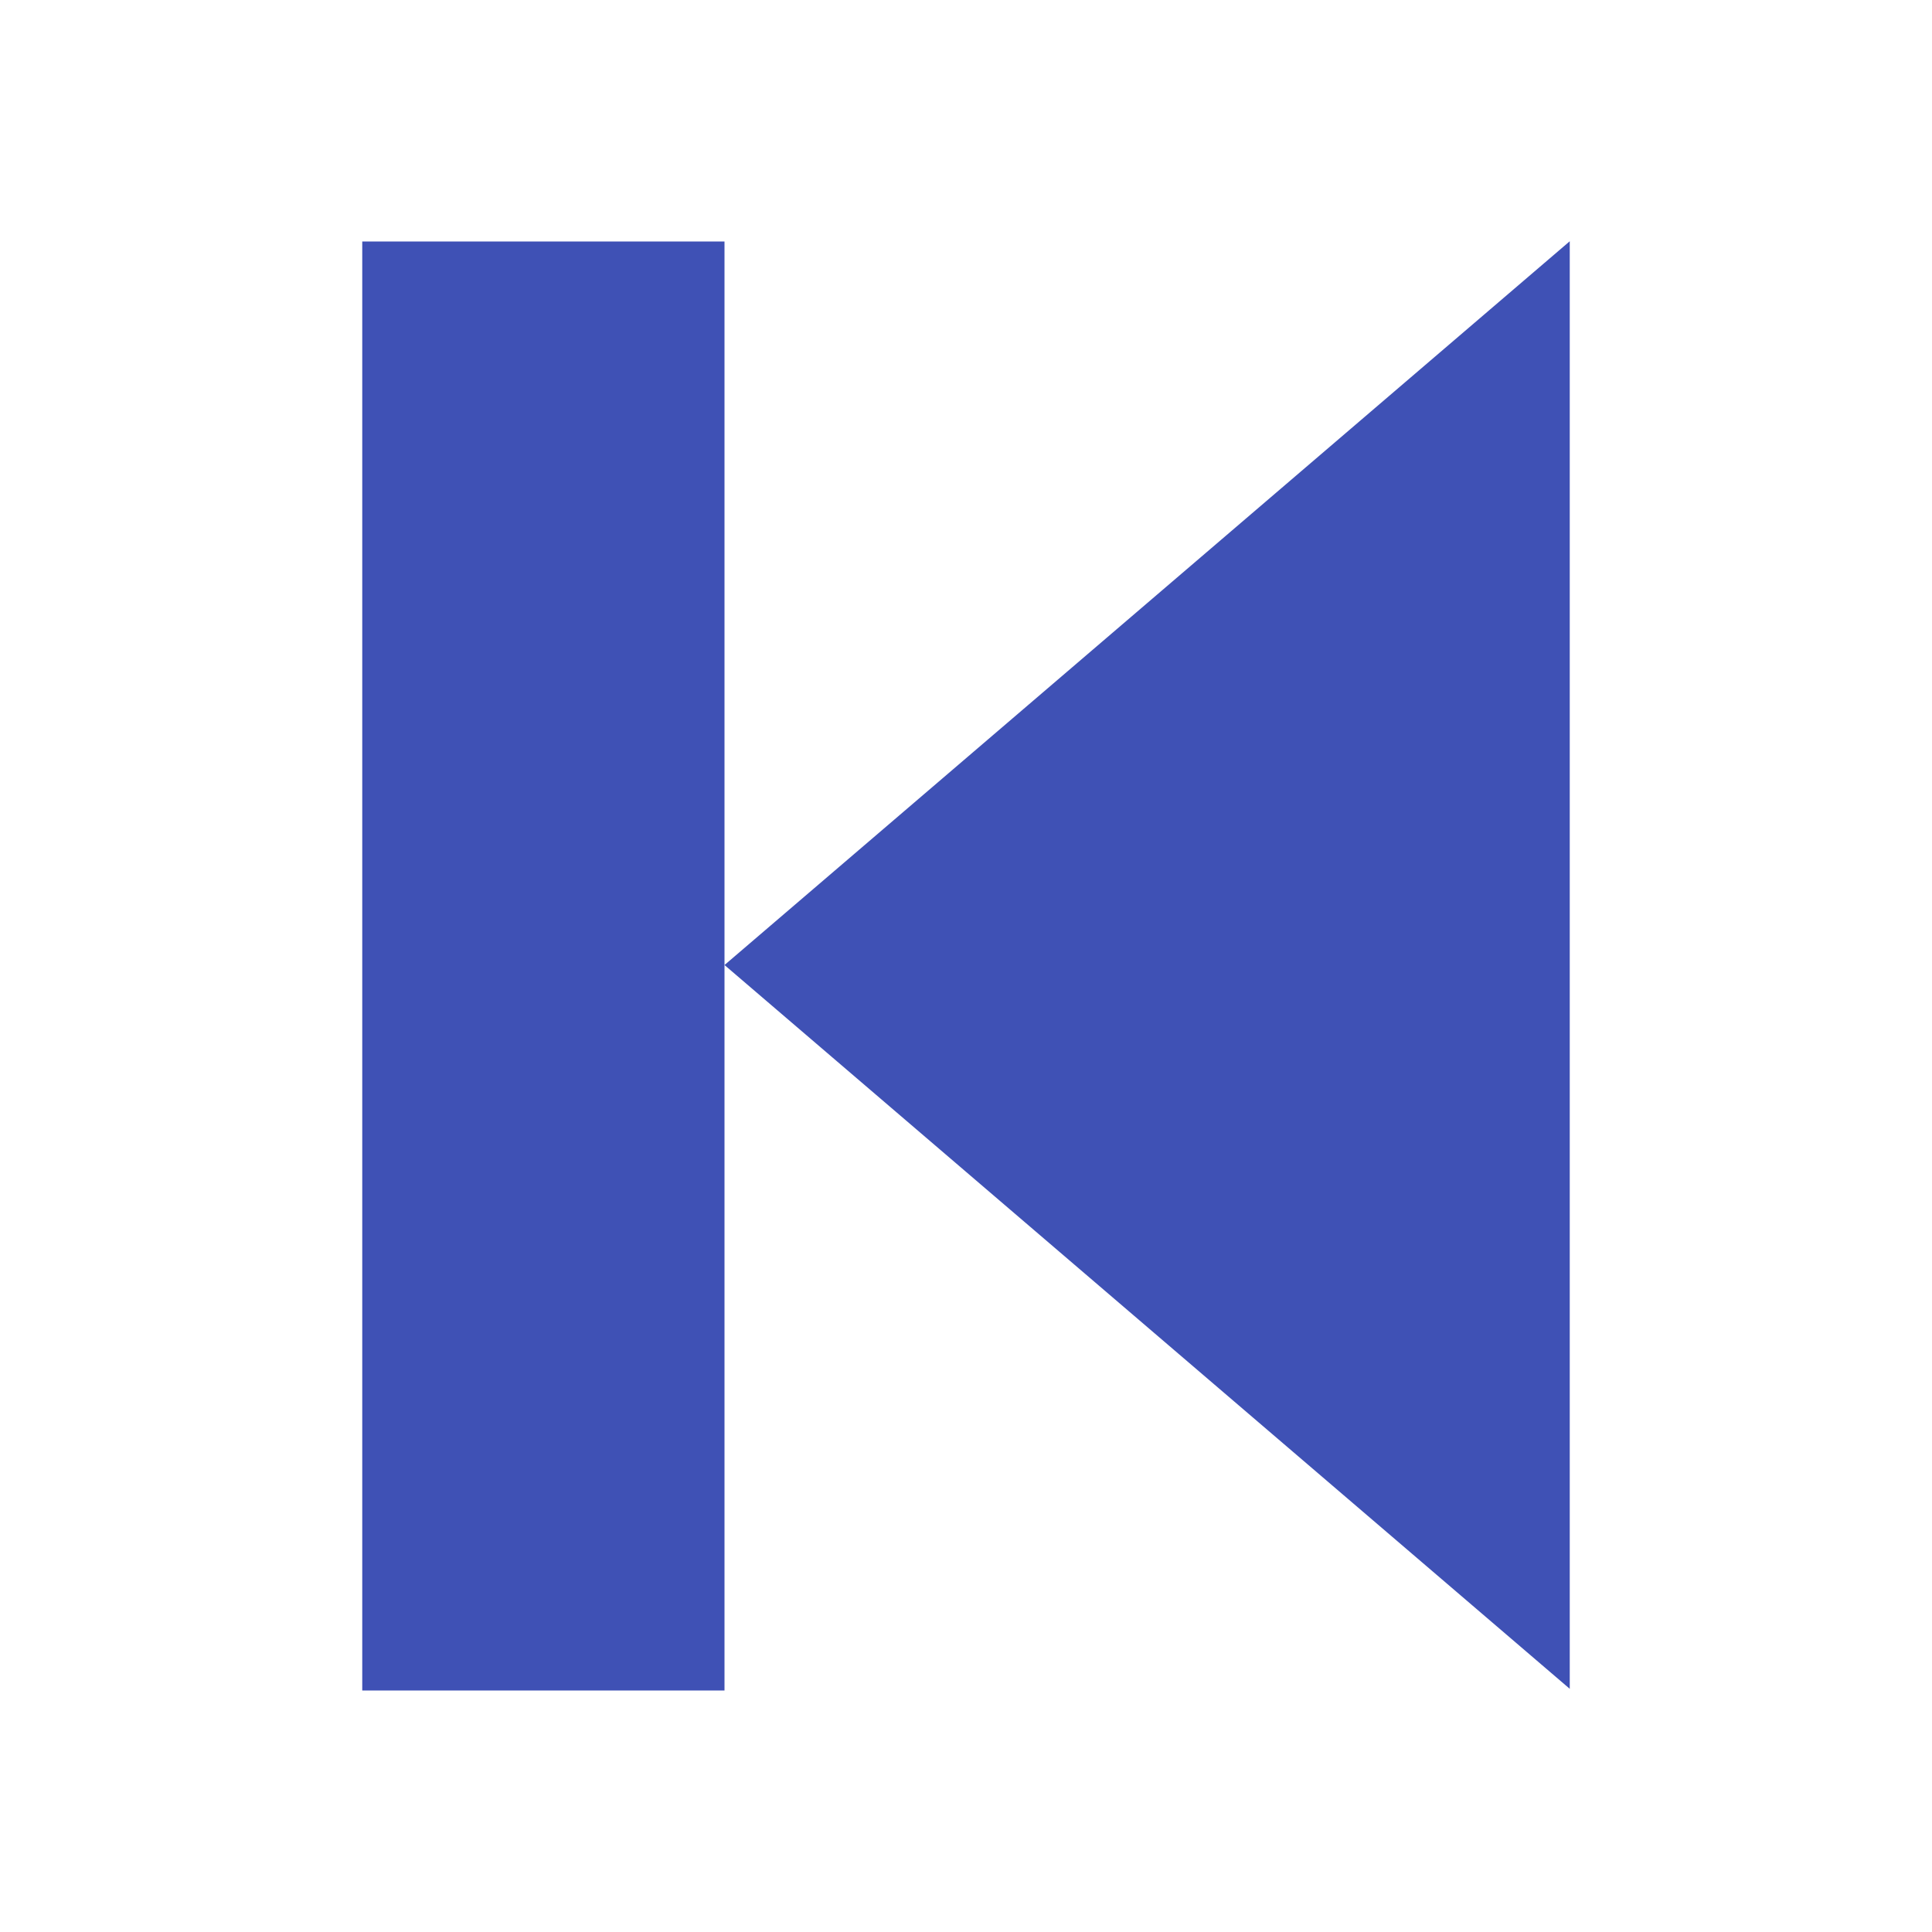
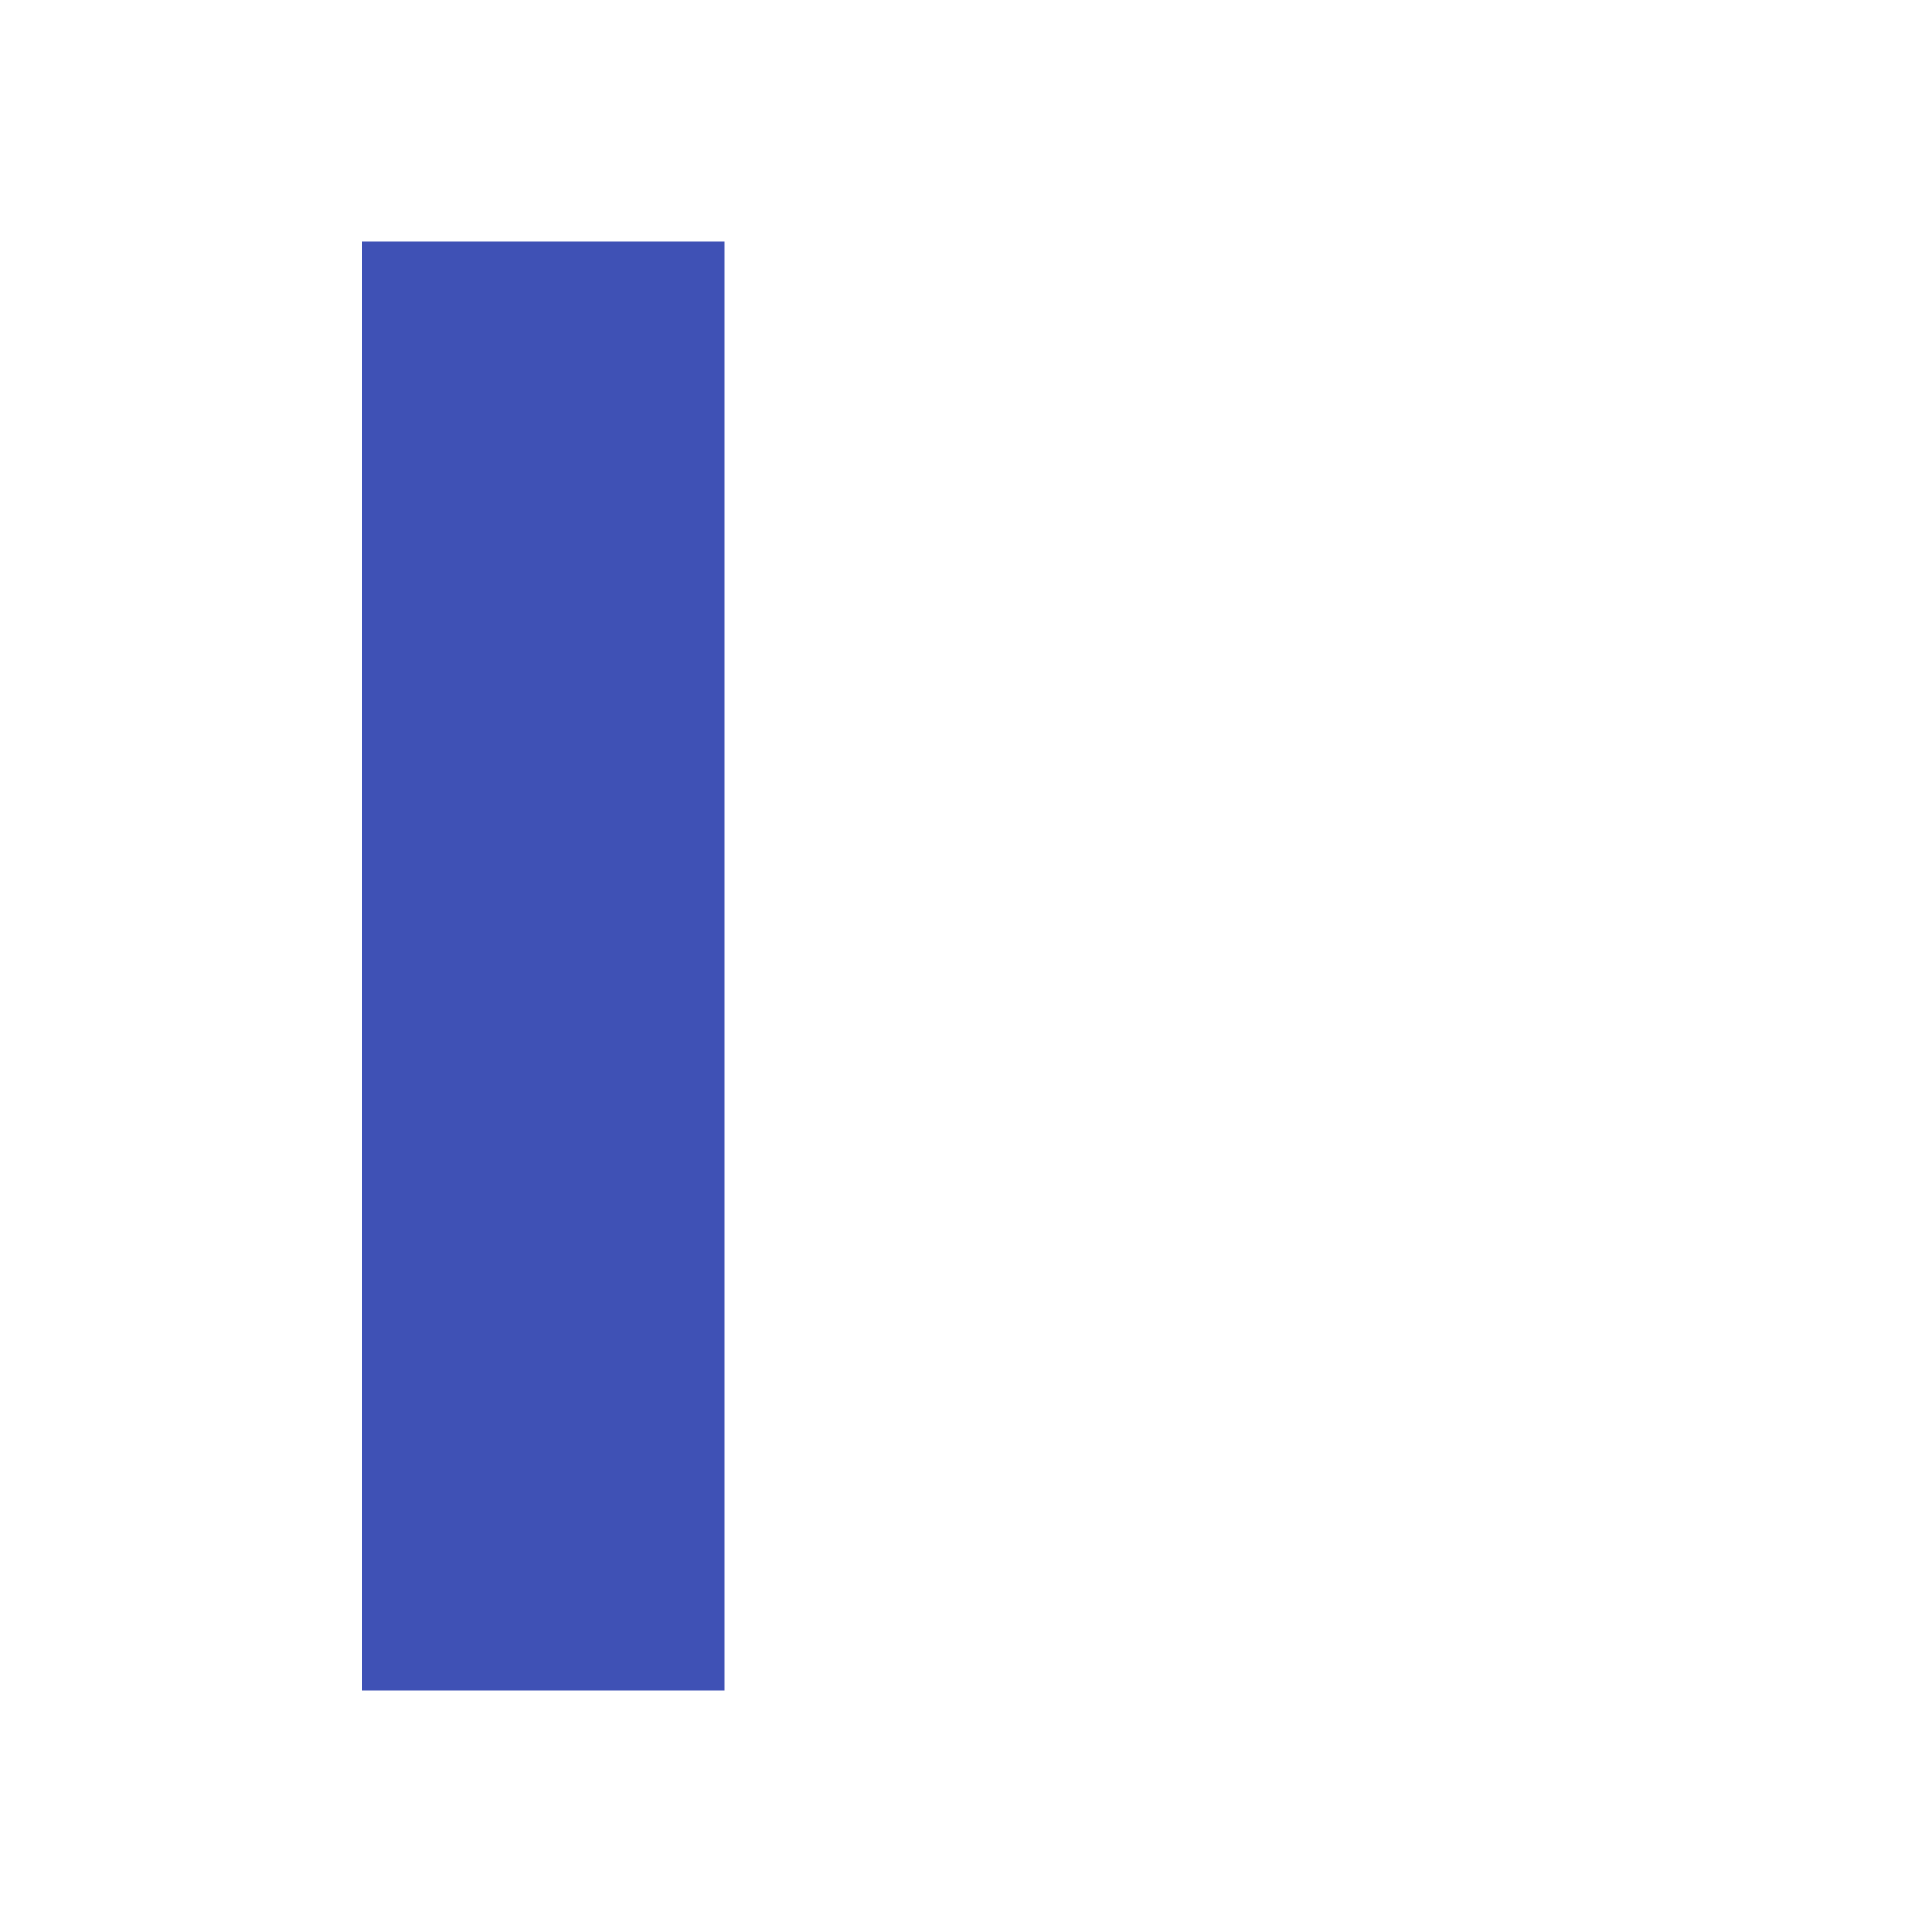
- <svg xmlns="http://www.w3.org/2000/svg" xmlns:ns1="http://www.serif.com/" width="100%" height="100%" viewBox="0 0 16 16" version="1.1" xml:space="preserve" style="fill-rule:evenodd;clip-rule:evenodd;stroke-linejoin:round;stroke-miterlimit:1.414;">
+ <svg xmlns="http://www.w3.org/2000/svg" width="100%" height="100%" viewBox="0 0 16 16" version="1.1" xml:space="preserve" style="fill-rule:evenodd;clip-rule:evenodd;stroke-linejoin:round;stroke-miterlimit:1.414;">
  <g transform="matrix(1,0,0,1,0,-66)">
    <g id="ArtBoard5" transform="matrix(1,0,0,1,-264,66)">
      <rect x="264" y="0" width="16" height="16" style="fill:none;" />
      <g transform="matrix(0.35,0,-6.16298e-33,0.333,265.1,0)">
        <g id="surface1">
-           <path id="surface11" ns1:id="surface1" d="M14,24L34,42L34,6L14,24Z" style="fill:rgb(63,81,181);fill-rule:nonzero;" />
-         </g>
+           </g>
      </g>
      <g transform="matrix(-1.5,-1.83697e-16,1.22465e-16,-1,583.5,81)">
        <rect x="209" y="67" width="2" height="12" style="fill:rgb(63,81,181);" />
      </g>
    </g>
  </g>
</svg>